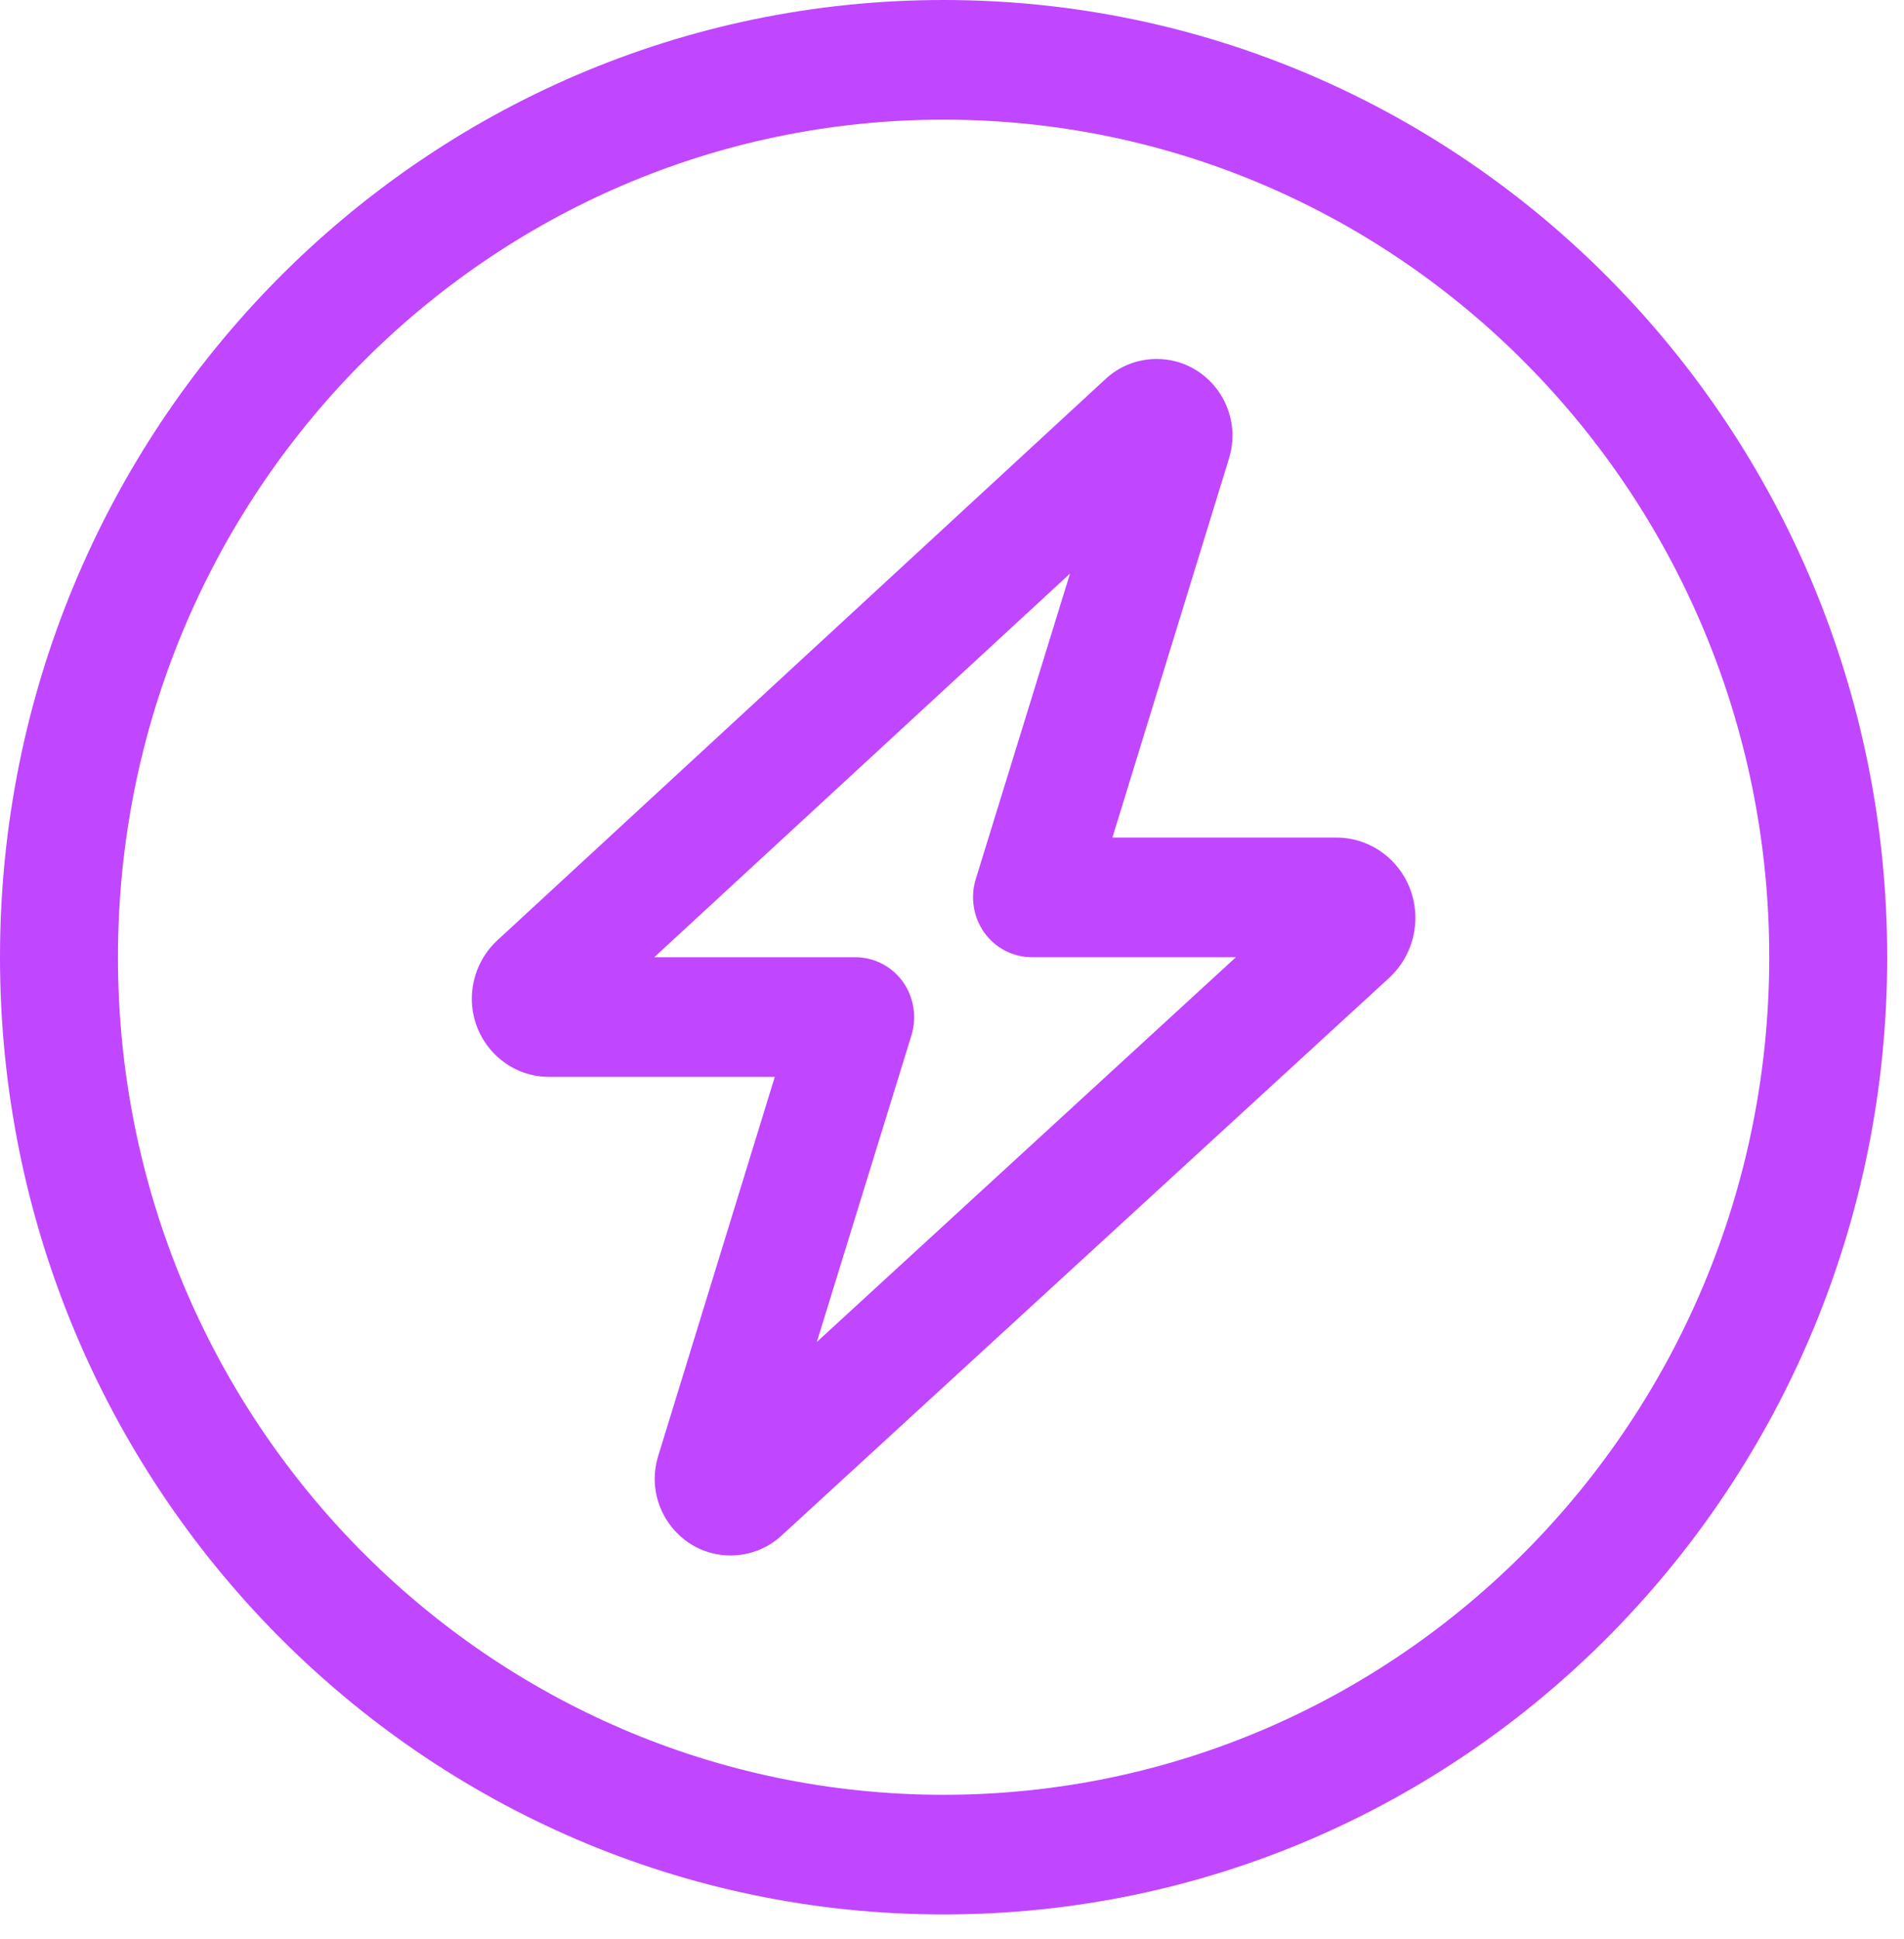
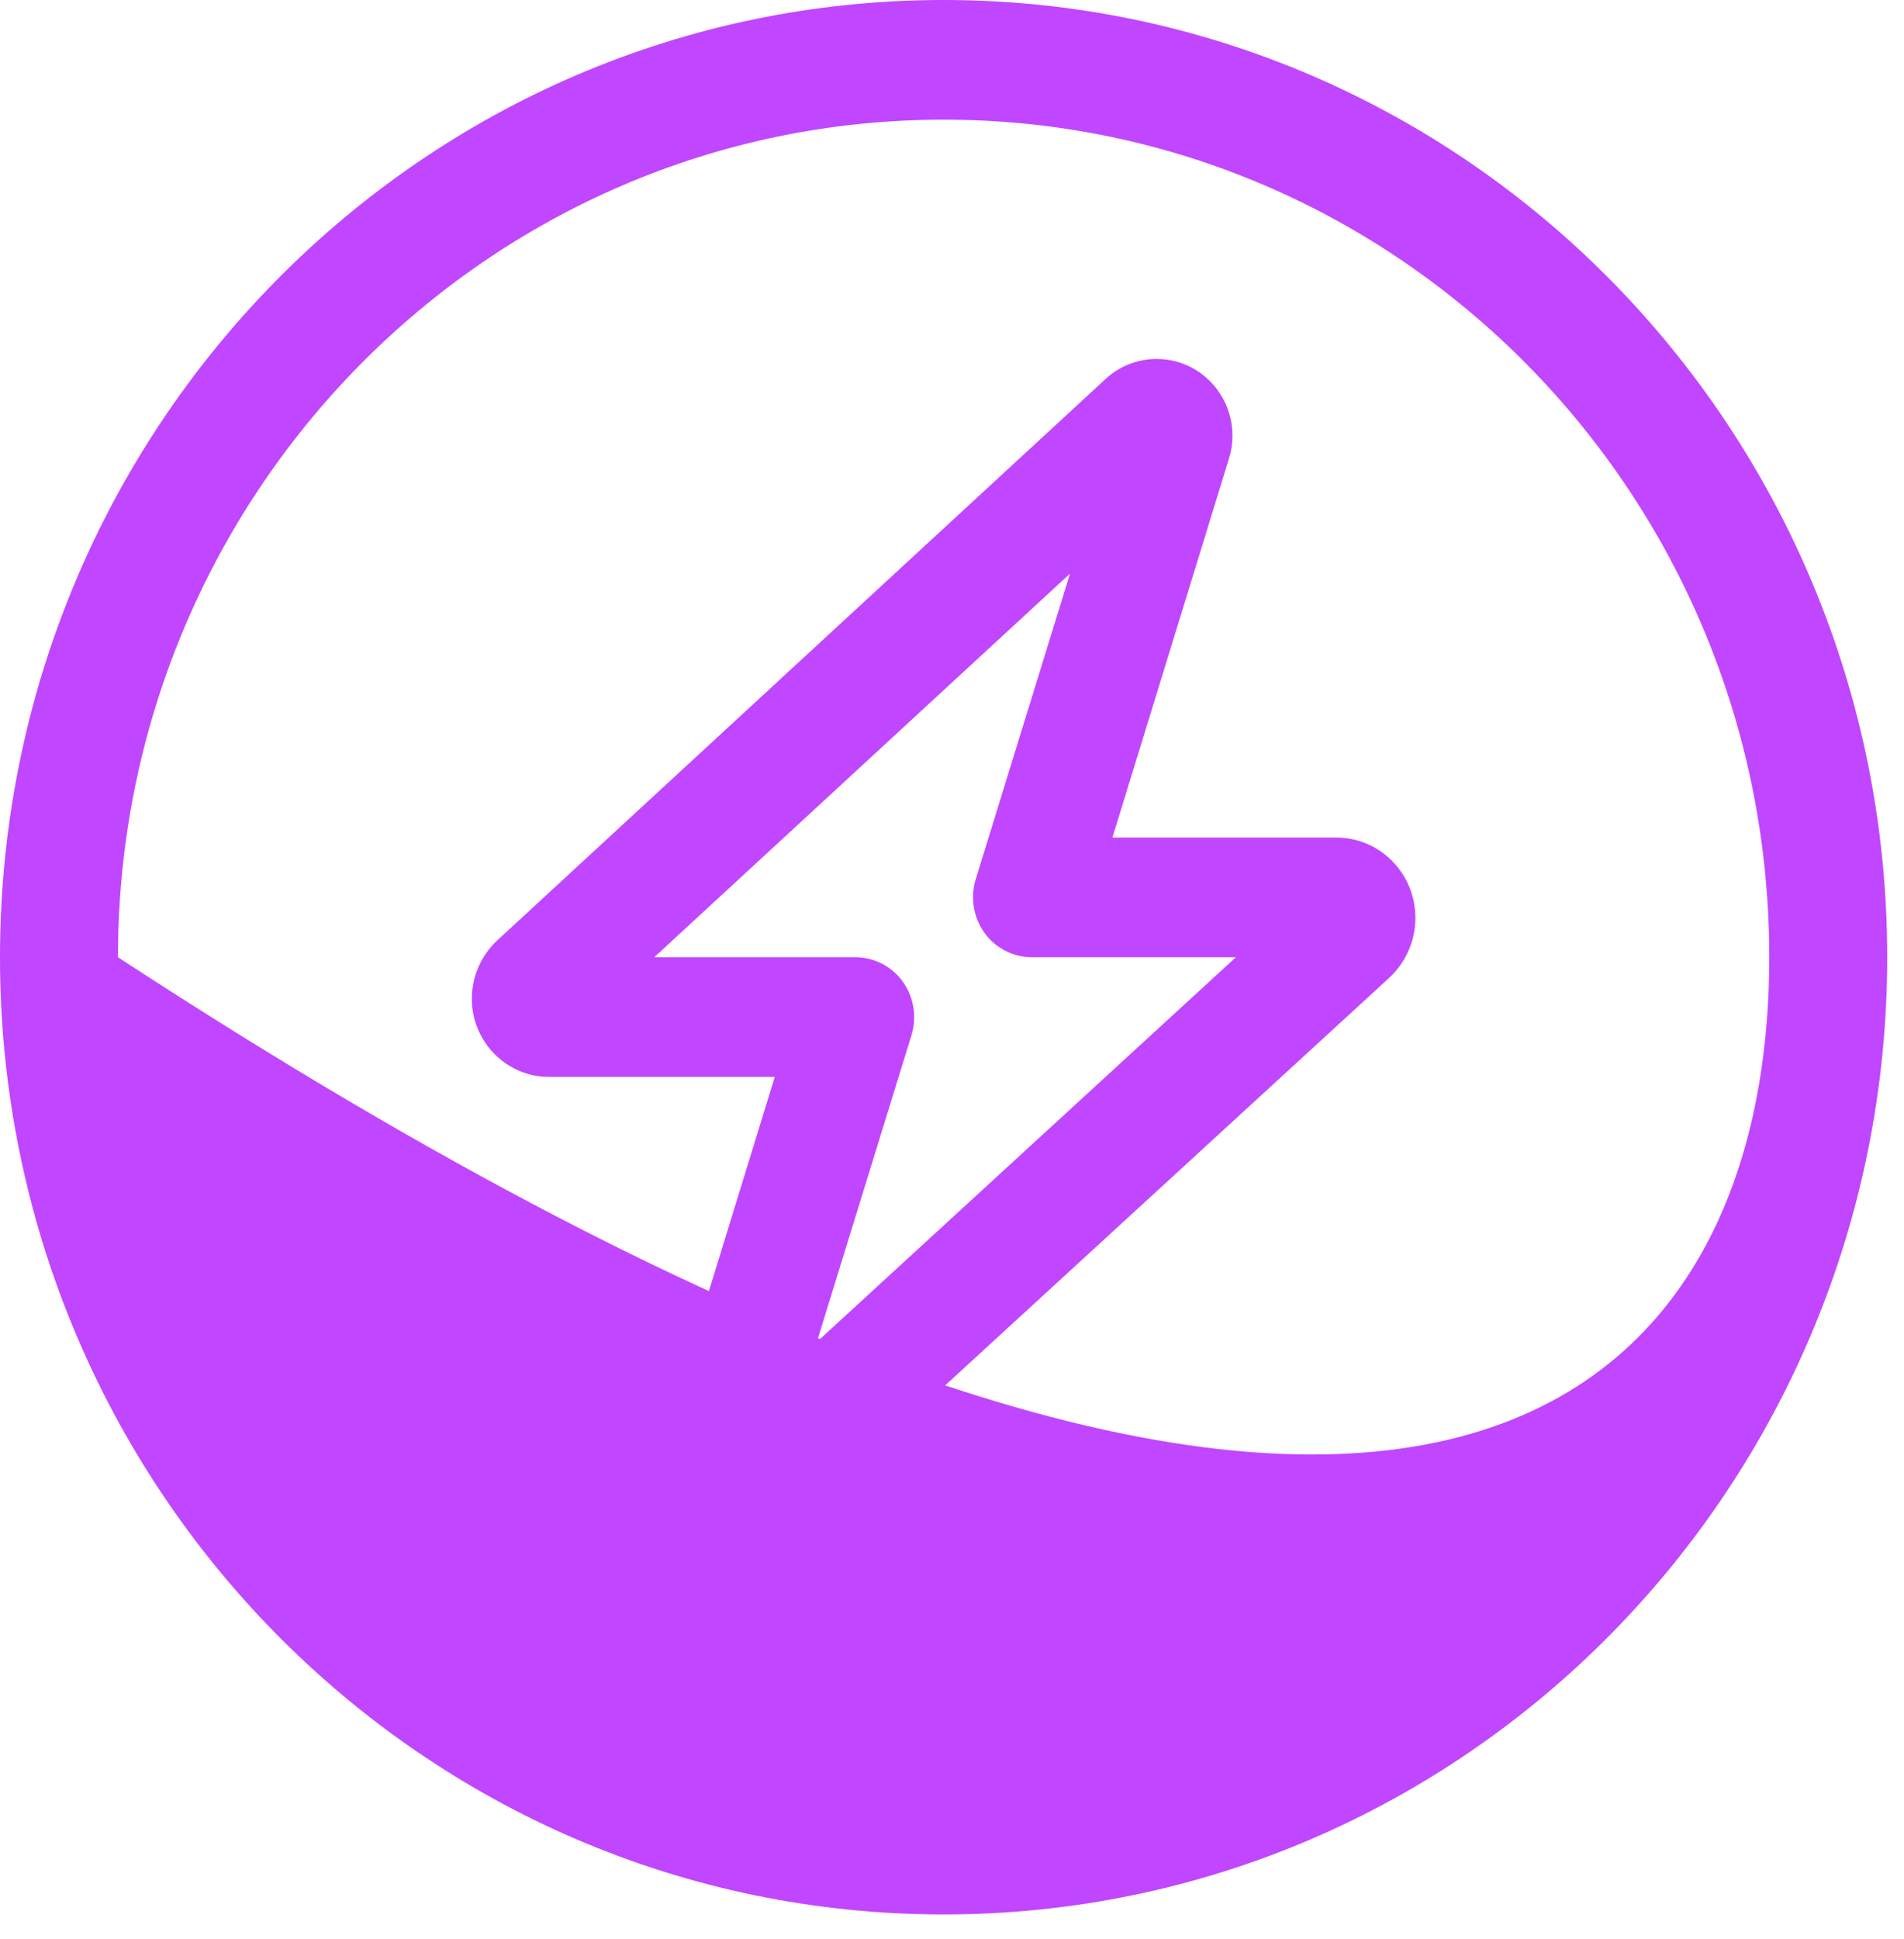
<svg xmlns="http://www.w3.org/2000/svg" width="56" height="57" viewBox="0 0 56 57" fill="none">
-   <path d="M36.144 13.489L32.718 24.625H39.299C40.589 24.625 41.629 25.68 41.629 26.989C41.629 27.659 41.347 28.297 40.86 28.748L22.983 45.15C22.582 45.523 22.04 45.732 21.487 45.732C19.98 45.732 18.907 44.248 19.362 42.797L22.788 31.661H16.142C14.896 31.661 13.877 30.627 13.877 29.363C13.877 28.715 14.148 28.099 14.614 27.659L32.512 11.147C32.924 10.764 33.455 10.554 34.019 10.554C35.526 10.554 36.599 12.038 36.144 13.489ZM25.151 28.143C25.704 28.143 26.224 28.407 26.55 28.858C26.875 29.308 26.972 29.891 26.81 30.43L24.024 39.455L36.35 28.143H30.355C29.802 28.143 29.282 27.879 28.956 27.428C28.631 26.978 28.534 26.395 28.696 25.856L31.471 16.864L19.243 28.143H25.151ZM55.506 28.143C55.506 43.688 43.082 56.286 27.753 56.286C12.424 56.286 0 43.688 0 28.143C0 12.598 12.424 0 27.753 0C43.082 0 55.506 12.598 55.506 28.143ZM27.753 3.518C14.343 3.518 3.469 14.544 3.469 28.143C3.469 41.742 14.343 52.768 27.753 52.768C41.163 52.768 52.037 41.742 52.037 28.143C52.037 14.544 41.163 3.518 27.753 3.518Z" fill="#C046FF" />
+   <path d="M36.144 13.489L32.718 24.625H39.299C40.589 24.625 41.629 25.68 41.629 26.989C41.629 27.659 41.347 28.297 40.86 28.748L22.983 45.15C22.582 45.523 22.04 45.732 21.487 45.732C19.98 45.732 18.907 44.248 19.362 42.797L22.788 31.661H16.142C14.896 31.661 13.877 30.627 13.877 29.363C13.877 28.715 14.148 28.099 14.614 27.659L32.512 11.147C32.924 10.764 33.455 10.554 34.019 10.554C35.526 10.554 36.599 12.038 36.144 13.489ZM25.151 28.143C25.704 28.143 26.224 28.407 26.55 28.858C26.875 29.308 26.972 29.891 26.81 30.43L24.024 39.455L36.35 28.143H30.355C29.802 28.143 29.282 27.879 28.956 27.428C28.631 26.978 28.534 26.395 28.696 25.856L31.471 16.864L19.243 28.143H25.151ZM55.506 28.143C55.506 43.688 43.082 56.286 27.753 56.286C12.424 56.286 0 43.688 0 28.143C0 12.598 12.424 0 27.753 0C43.082 0 55.506 12.598 55.506 28.143ZM27.753 3.518C14.343 3.518 3.469 14.544 3.469 28.143C41.163 52.768 52.037 41.742 52.037 28.143C52.037 14.544 41.163 3.518 27.753 3.518Z" fill="#C046FF" />
</svg>